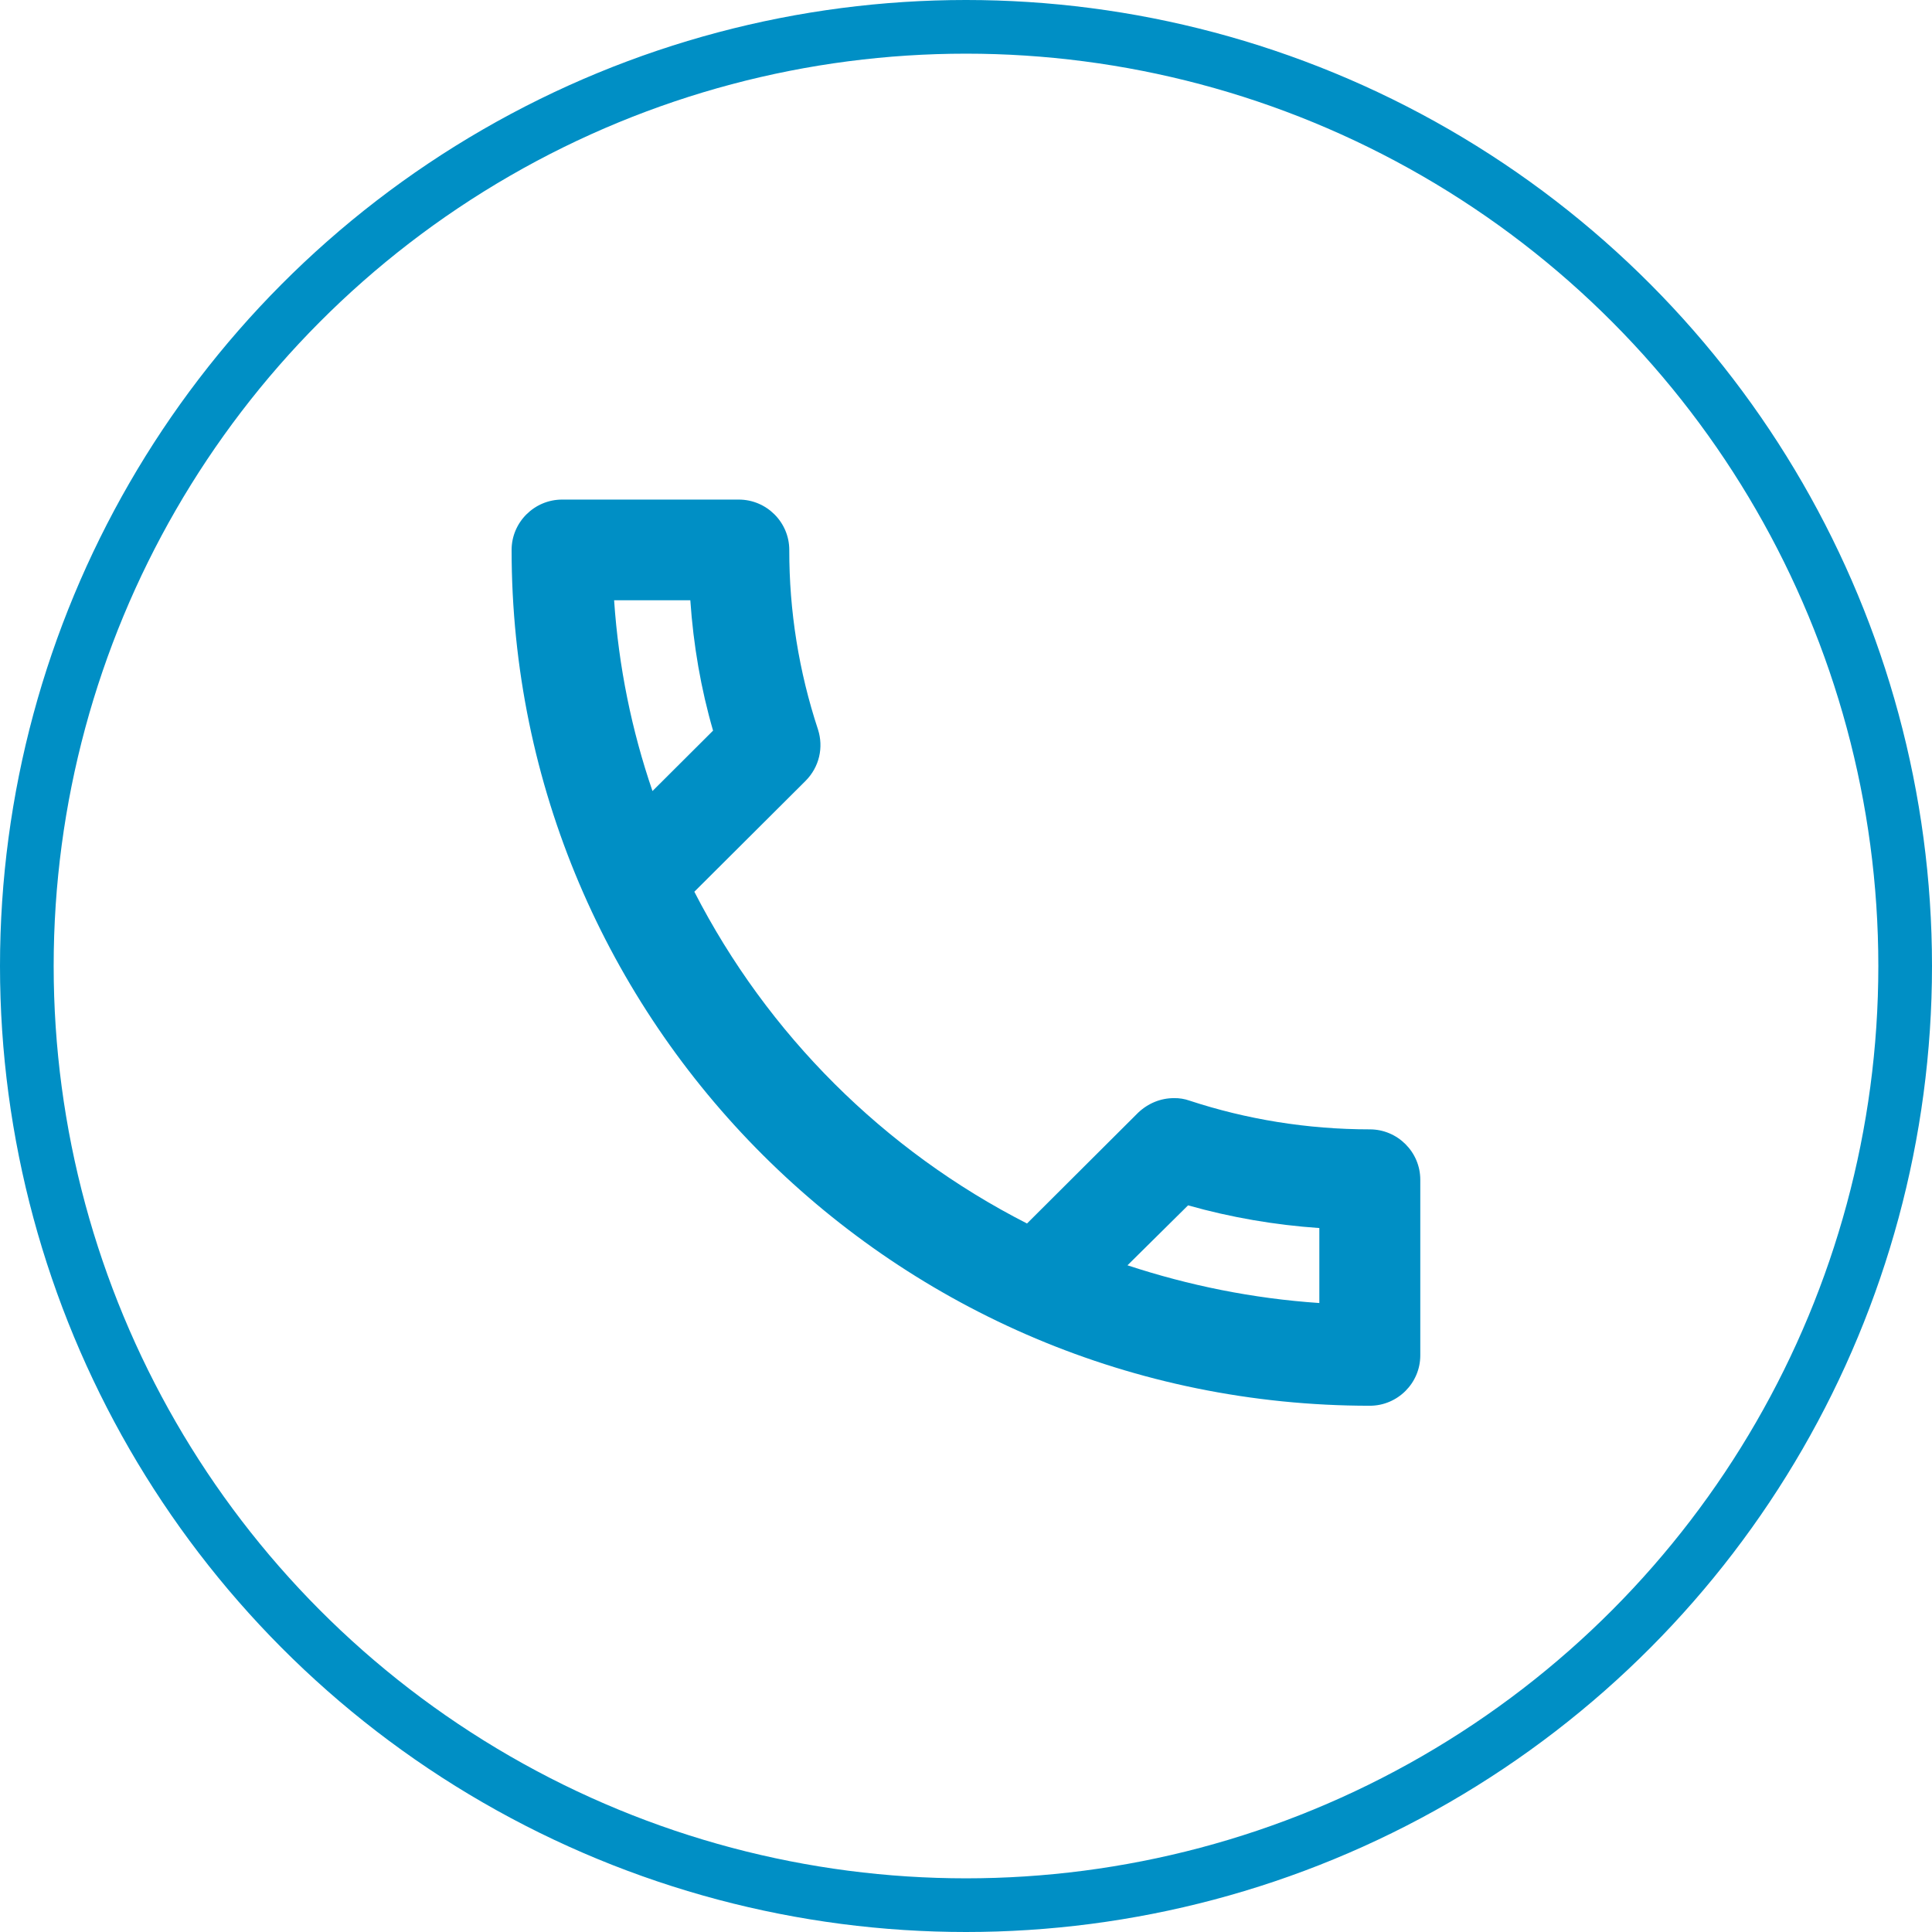
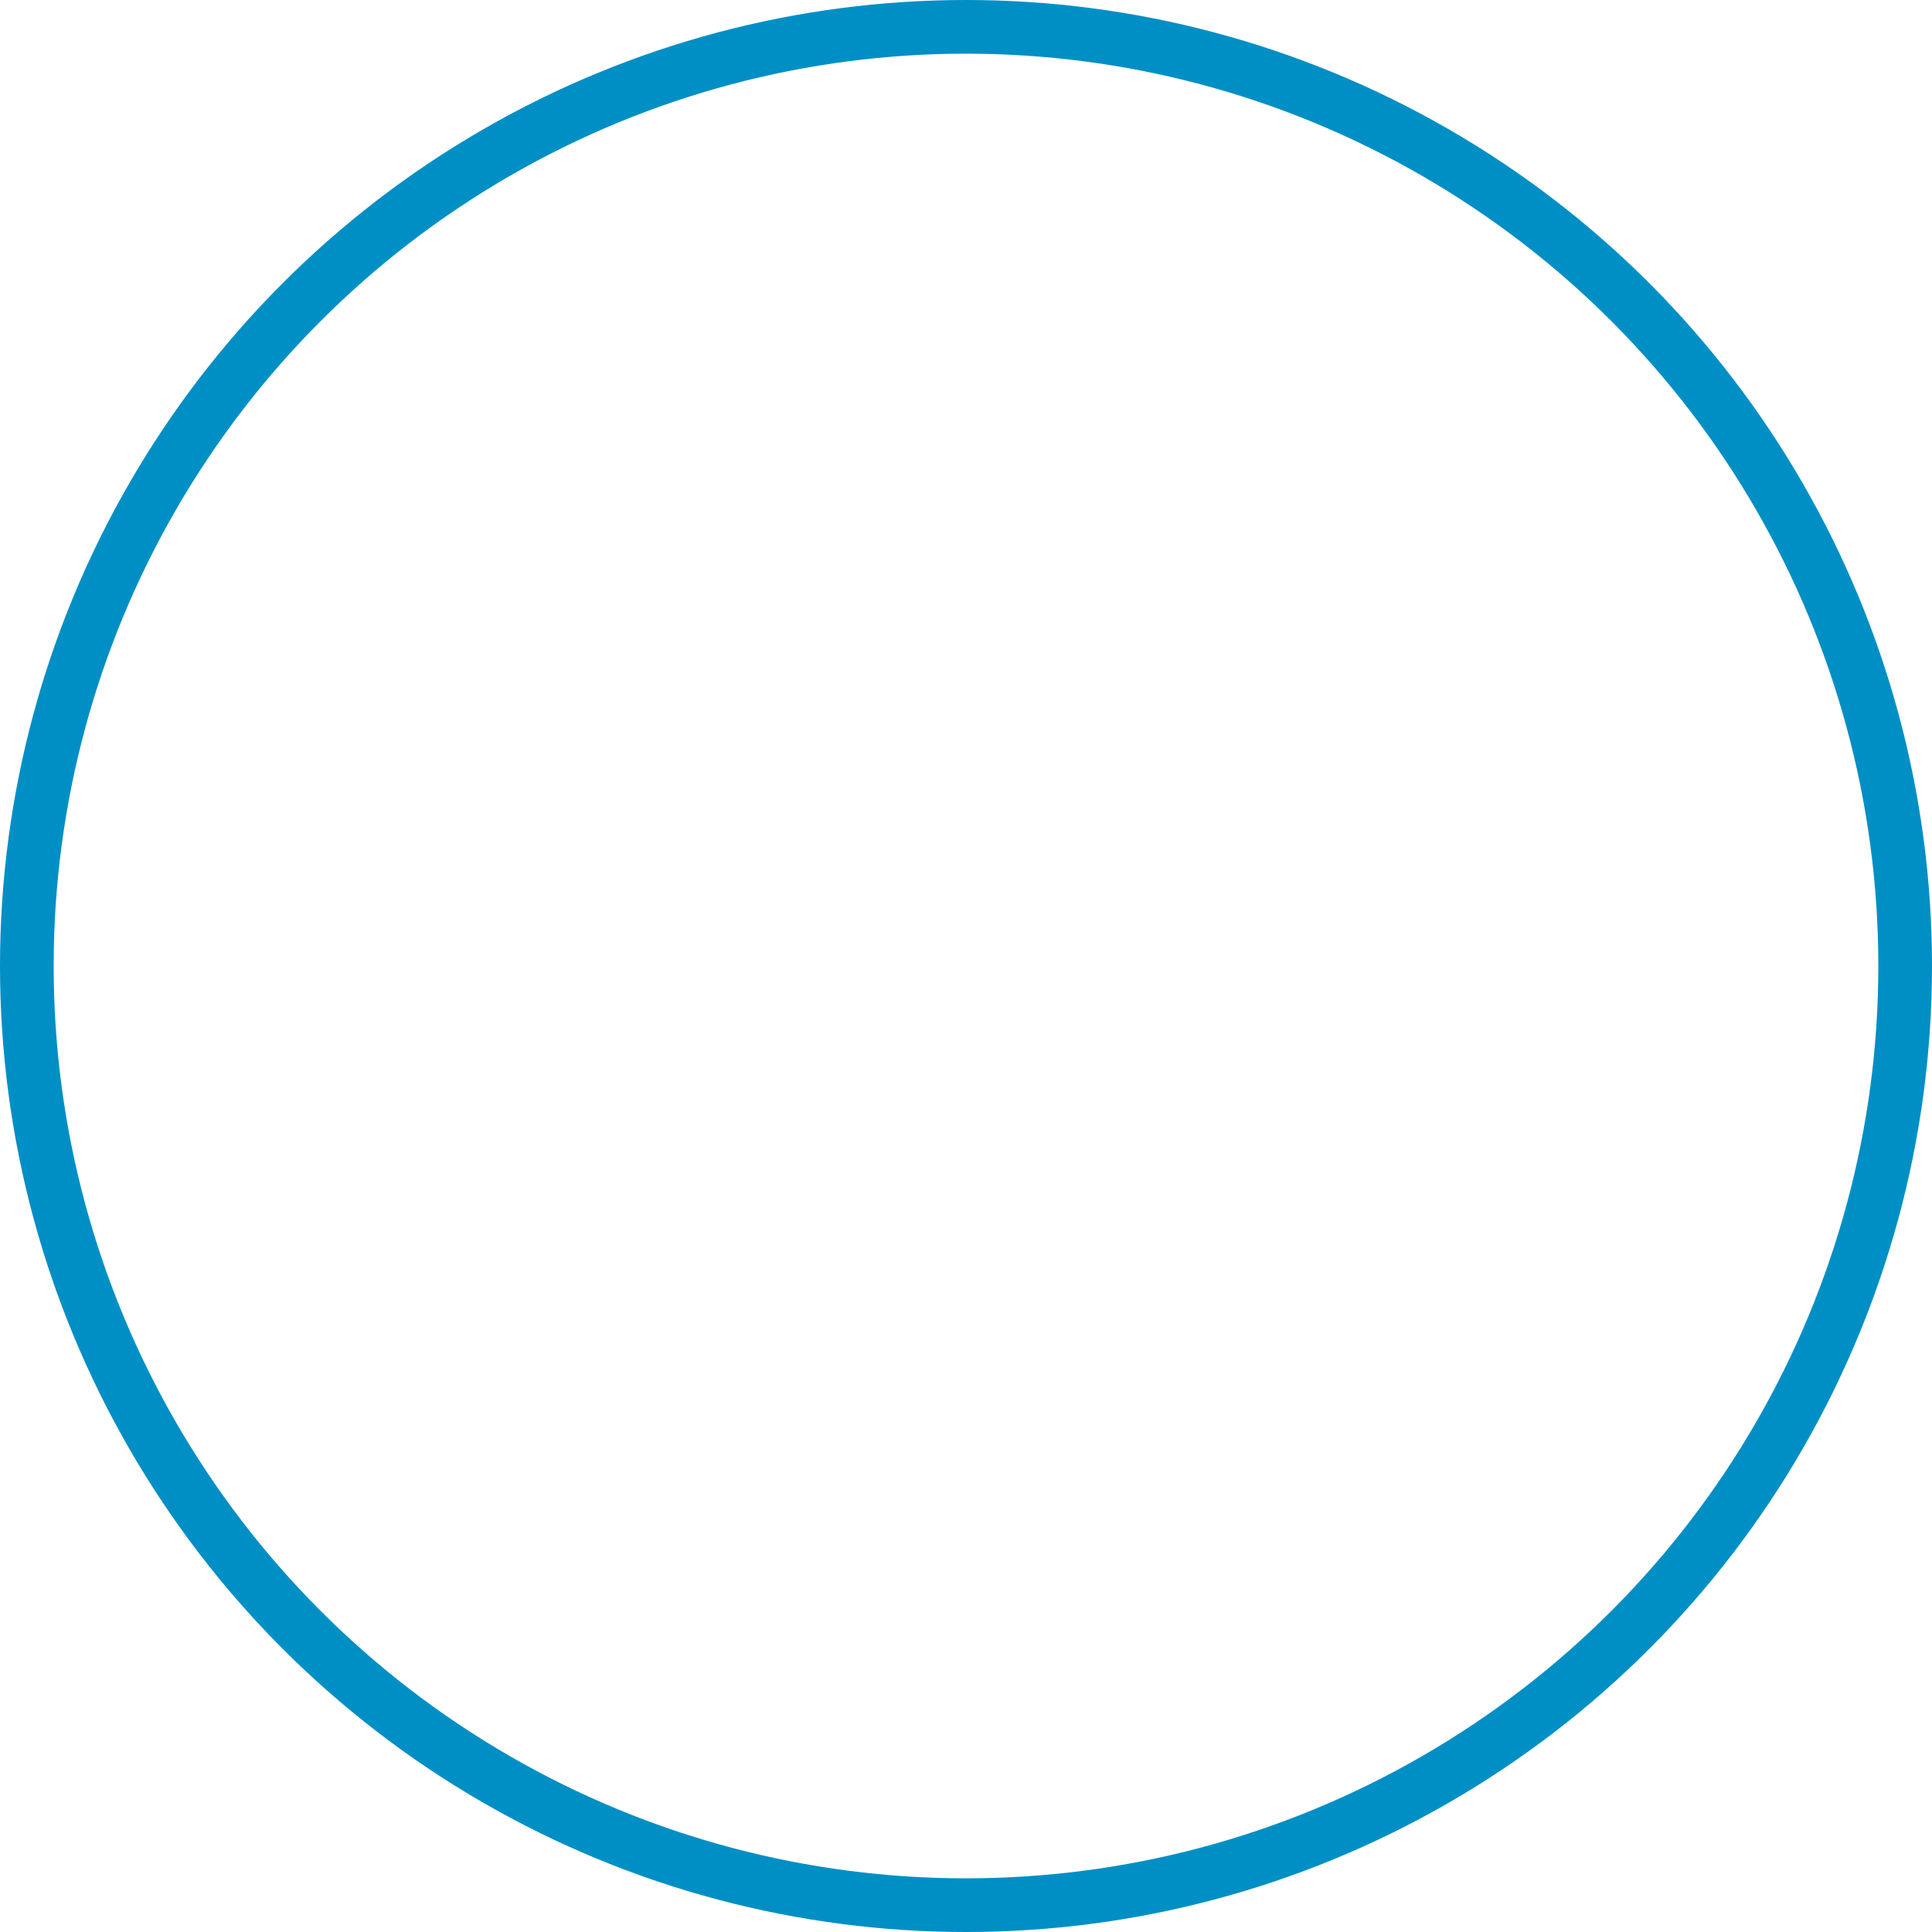
<svg xmlns="http://www.w3.org/2000/svg" width="36" height="36" viewBox="0 0 36 36" fill="none">
  <circle cx="18" cy="18" r="17.5" stroke="#008FC5" />
-   <path d="M12.863 11.185C12.92 12.02 13.061 12.836 13.287 13.614L12.158 14.74C11.772 13.614 11.527 12.423 11.443 11.185H12.863ZM22.138 22.46C22.938 22.686 23.756 22.826 24.584 22.883V24.28C23.342 24.196 22.148 23.952 21.009 23.577L22.138 22.46ZM13.766 9.309H10.474C9.957 9.309 9.533 9.731 9.533 10.247C9.533 19.055 16.692 26.194 25.525 26.194C26.042 26.194 26.465 25.772 26.465 25.256V21.982C26.465 21.466 26.042 21.044 25.525 21.044C24.358 21.044 23.22 20.856 22.166 20.509C22.073 20.476 21.974 20.46 21.875 20.462C21.63 20.462 21.395 20.556 21.207 20.734L19.137 22.798C16.471 21.438 14.302 19.275 12.938 16.616L15.008 14.553C15.271 14.29 15.347 13.924 15.243 13.596C14.886 12.515 14.705 11.384 14.707 10.247C14.707 9.731 14.284 9.309 13.766 9.309Z" fill="#008FC5" />
</svg>